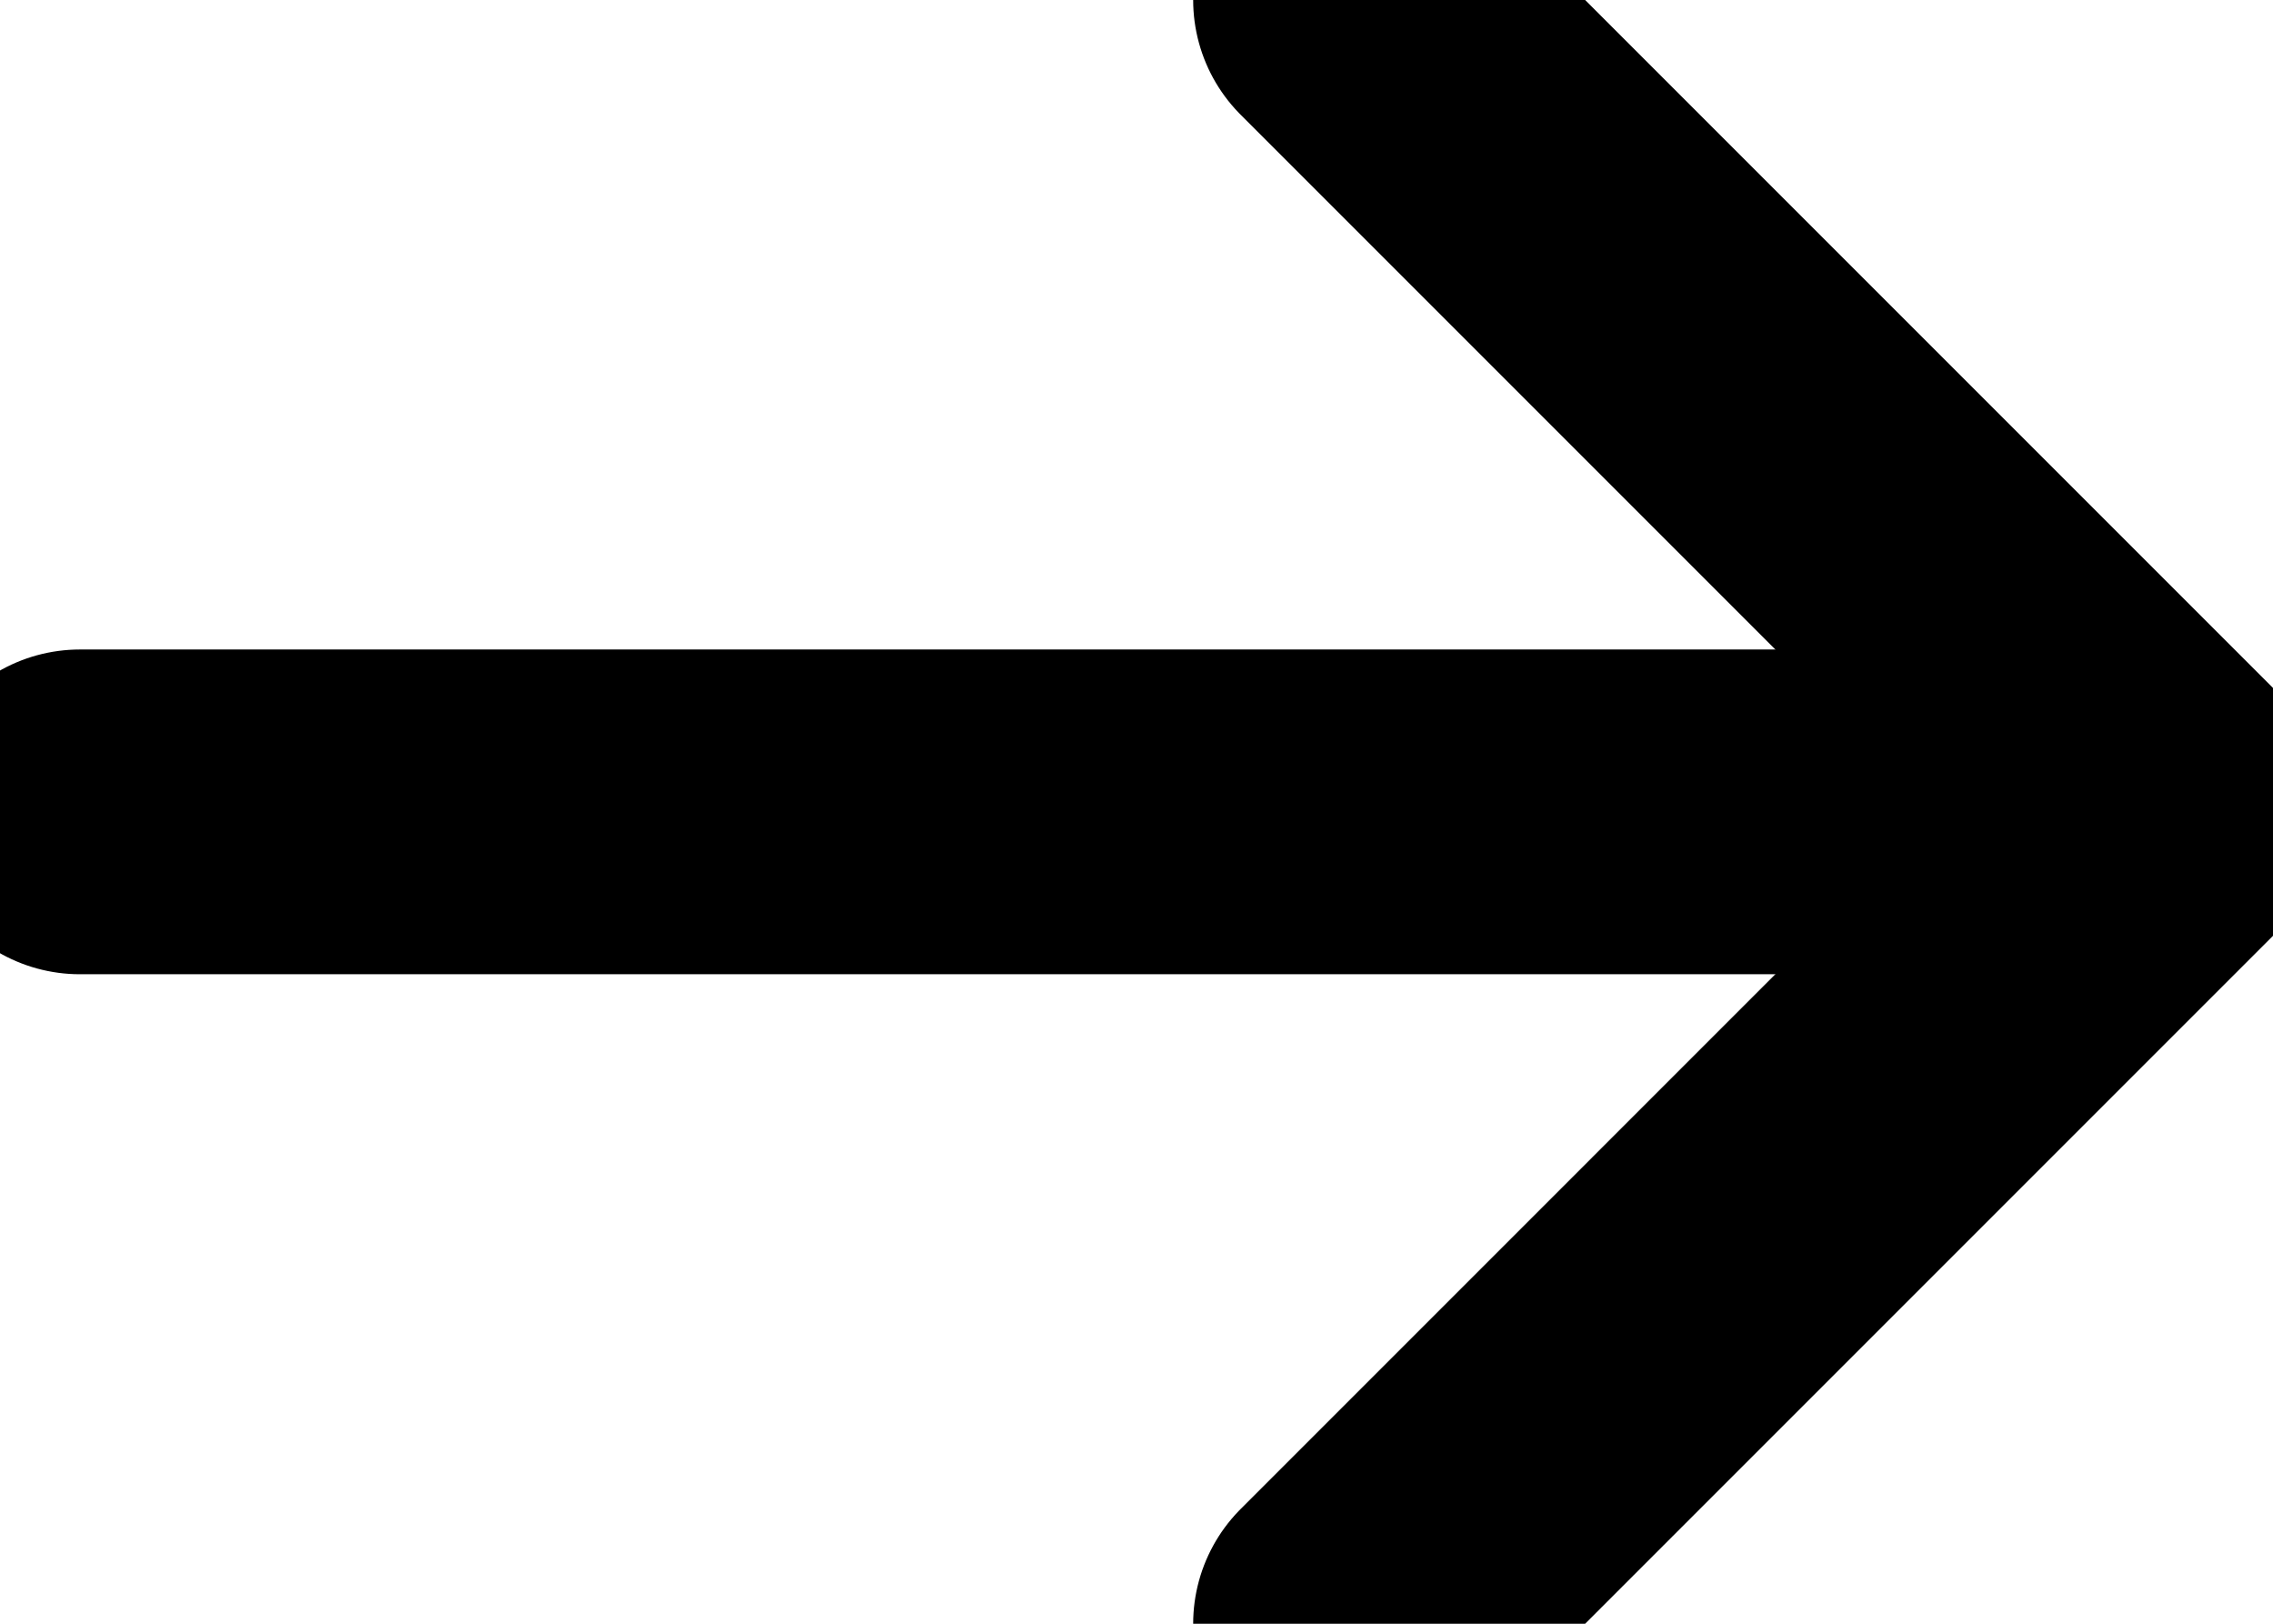
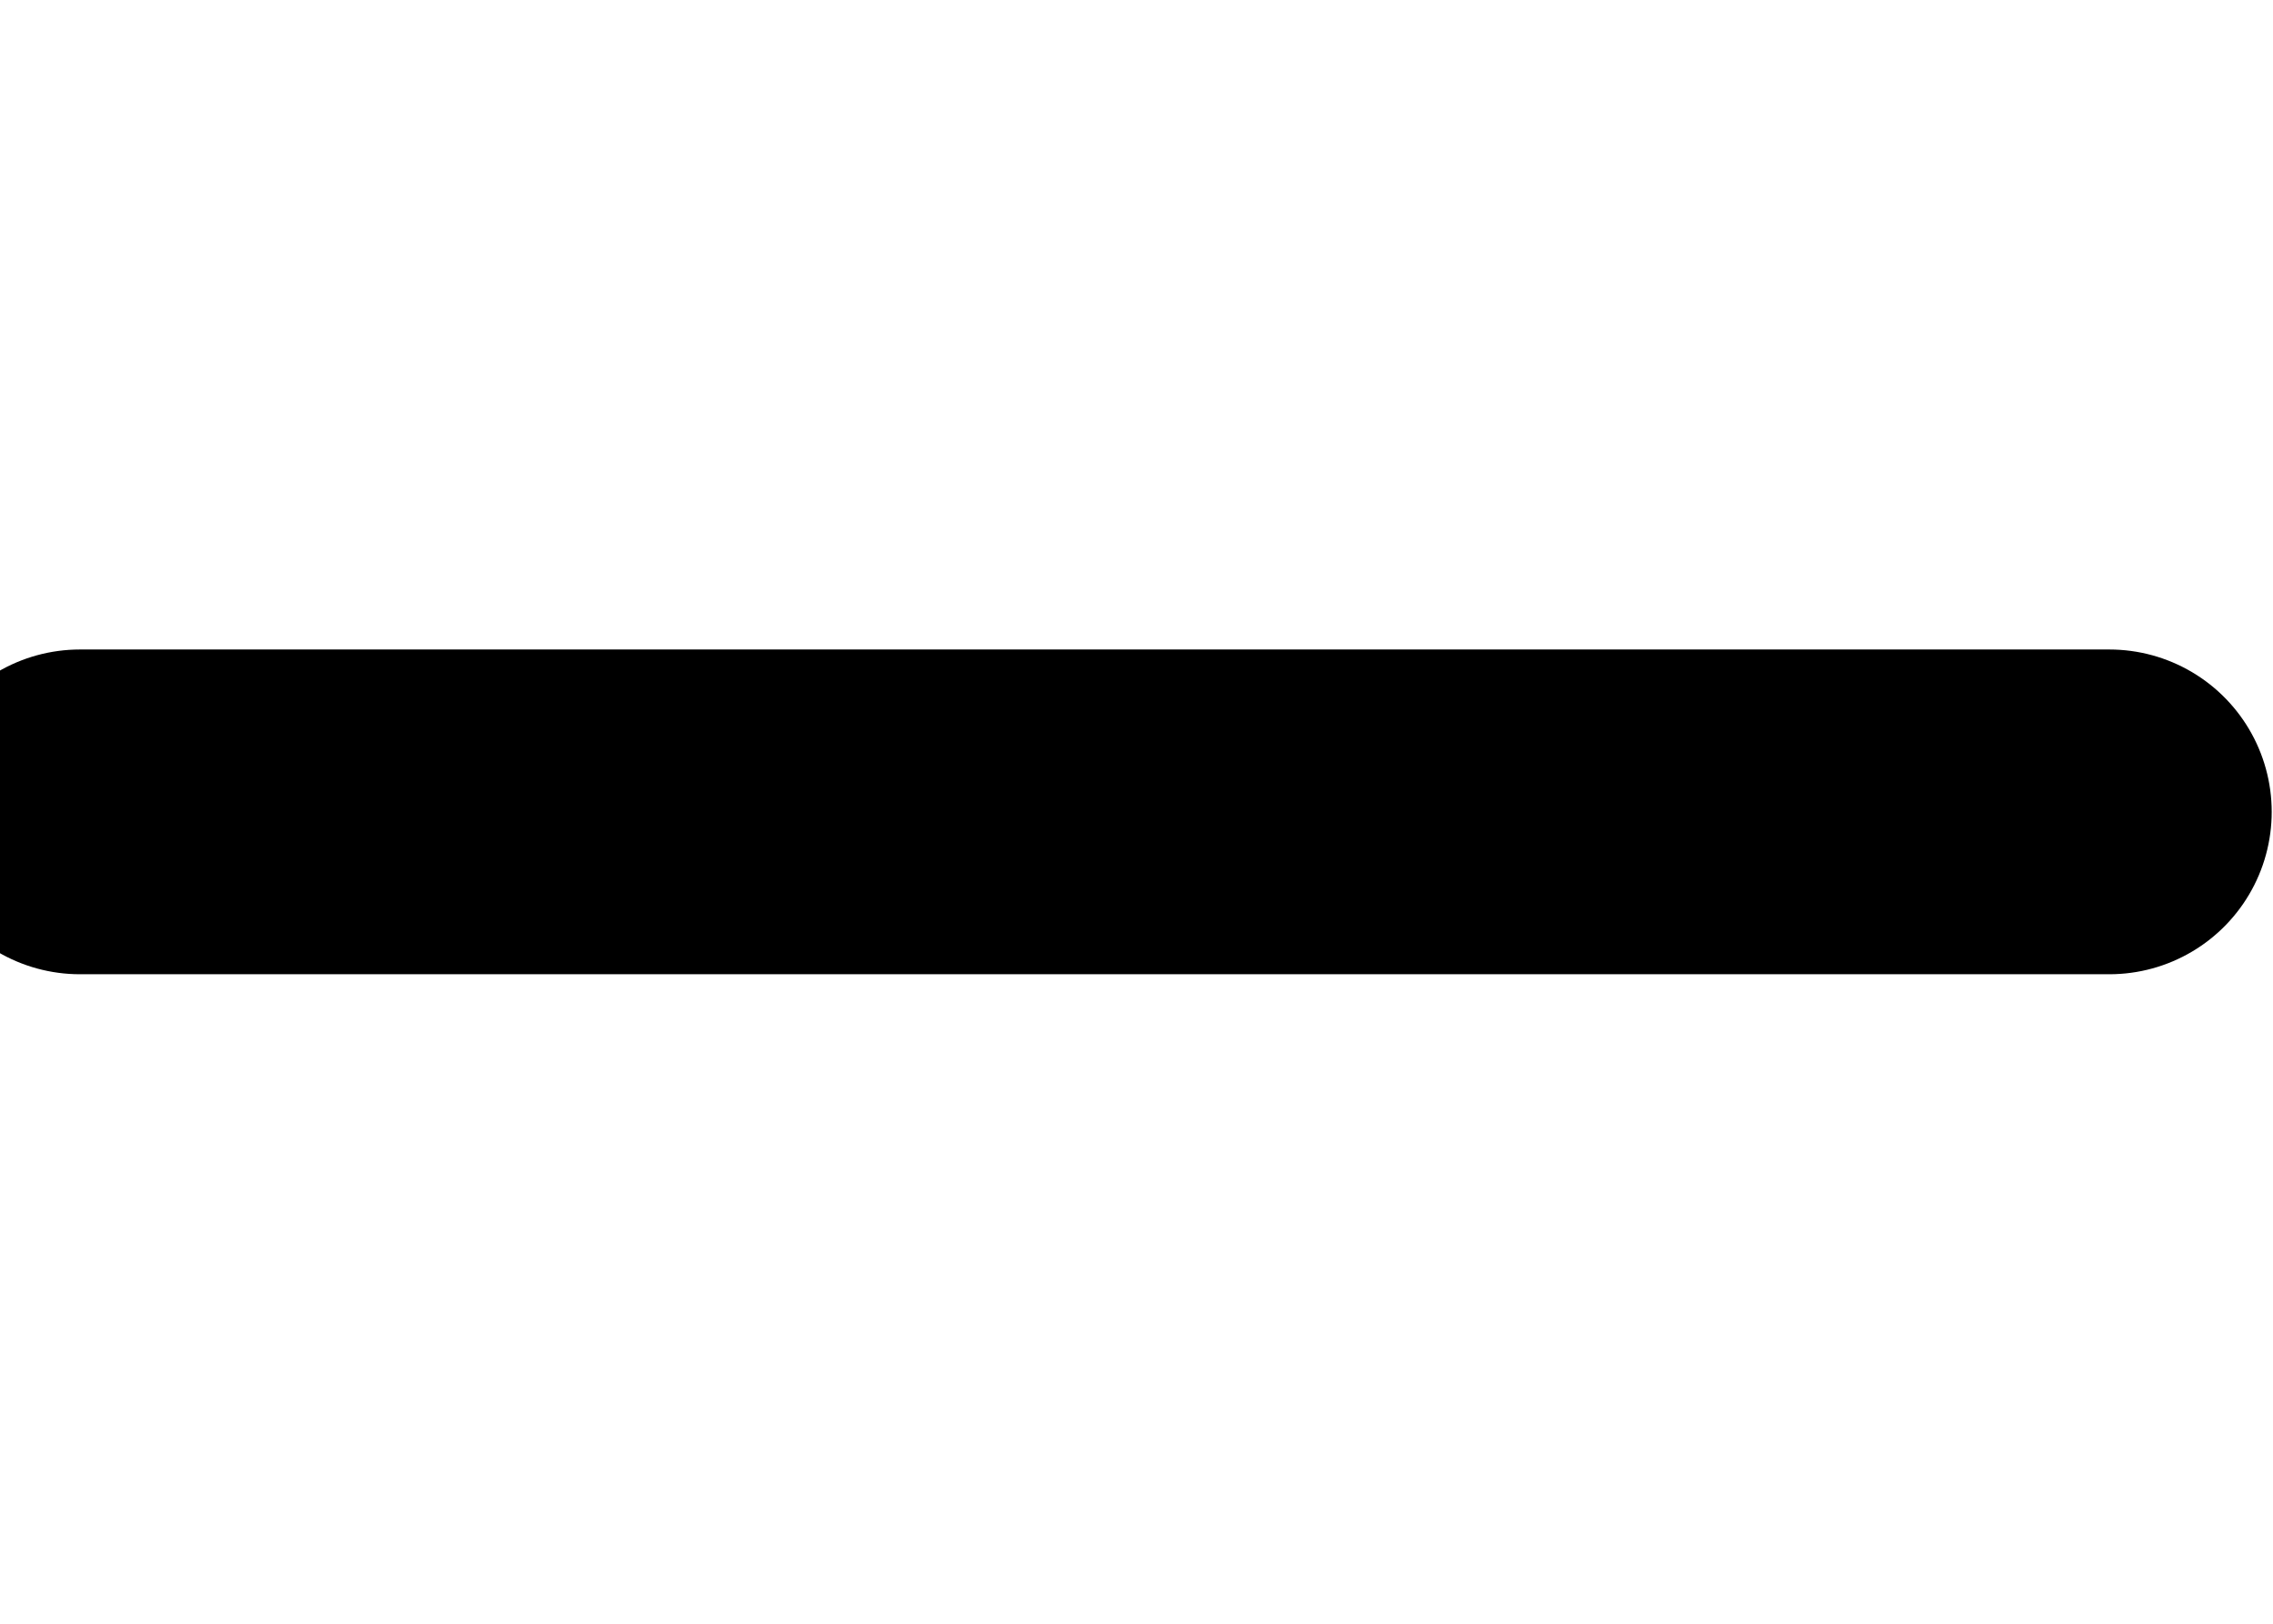
<svg xmlns="http://www.w3.org/2000/svg" width="14" height="10" viewBox="0 0 14 10" fill="none">
  <path d="M0.492 5H12.992" stroke="black" stroke-width="2" stroke-linecap="round" stroke-linejoin="round" />
-   <path d="M8.349 10L13.349 5L8.349 0" stroke="black" stroke-width="2" stroke-linecap="round" stroke-linejoin="round" />
</svg>